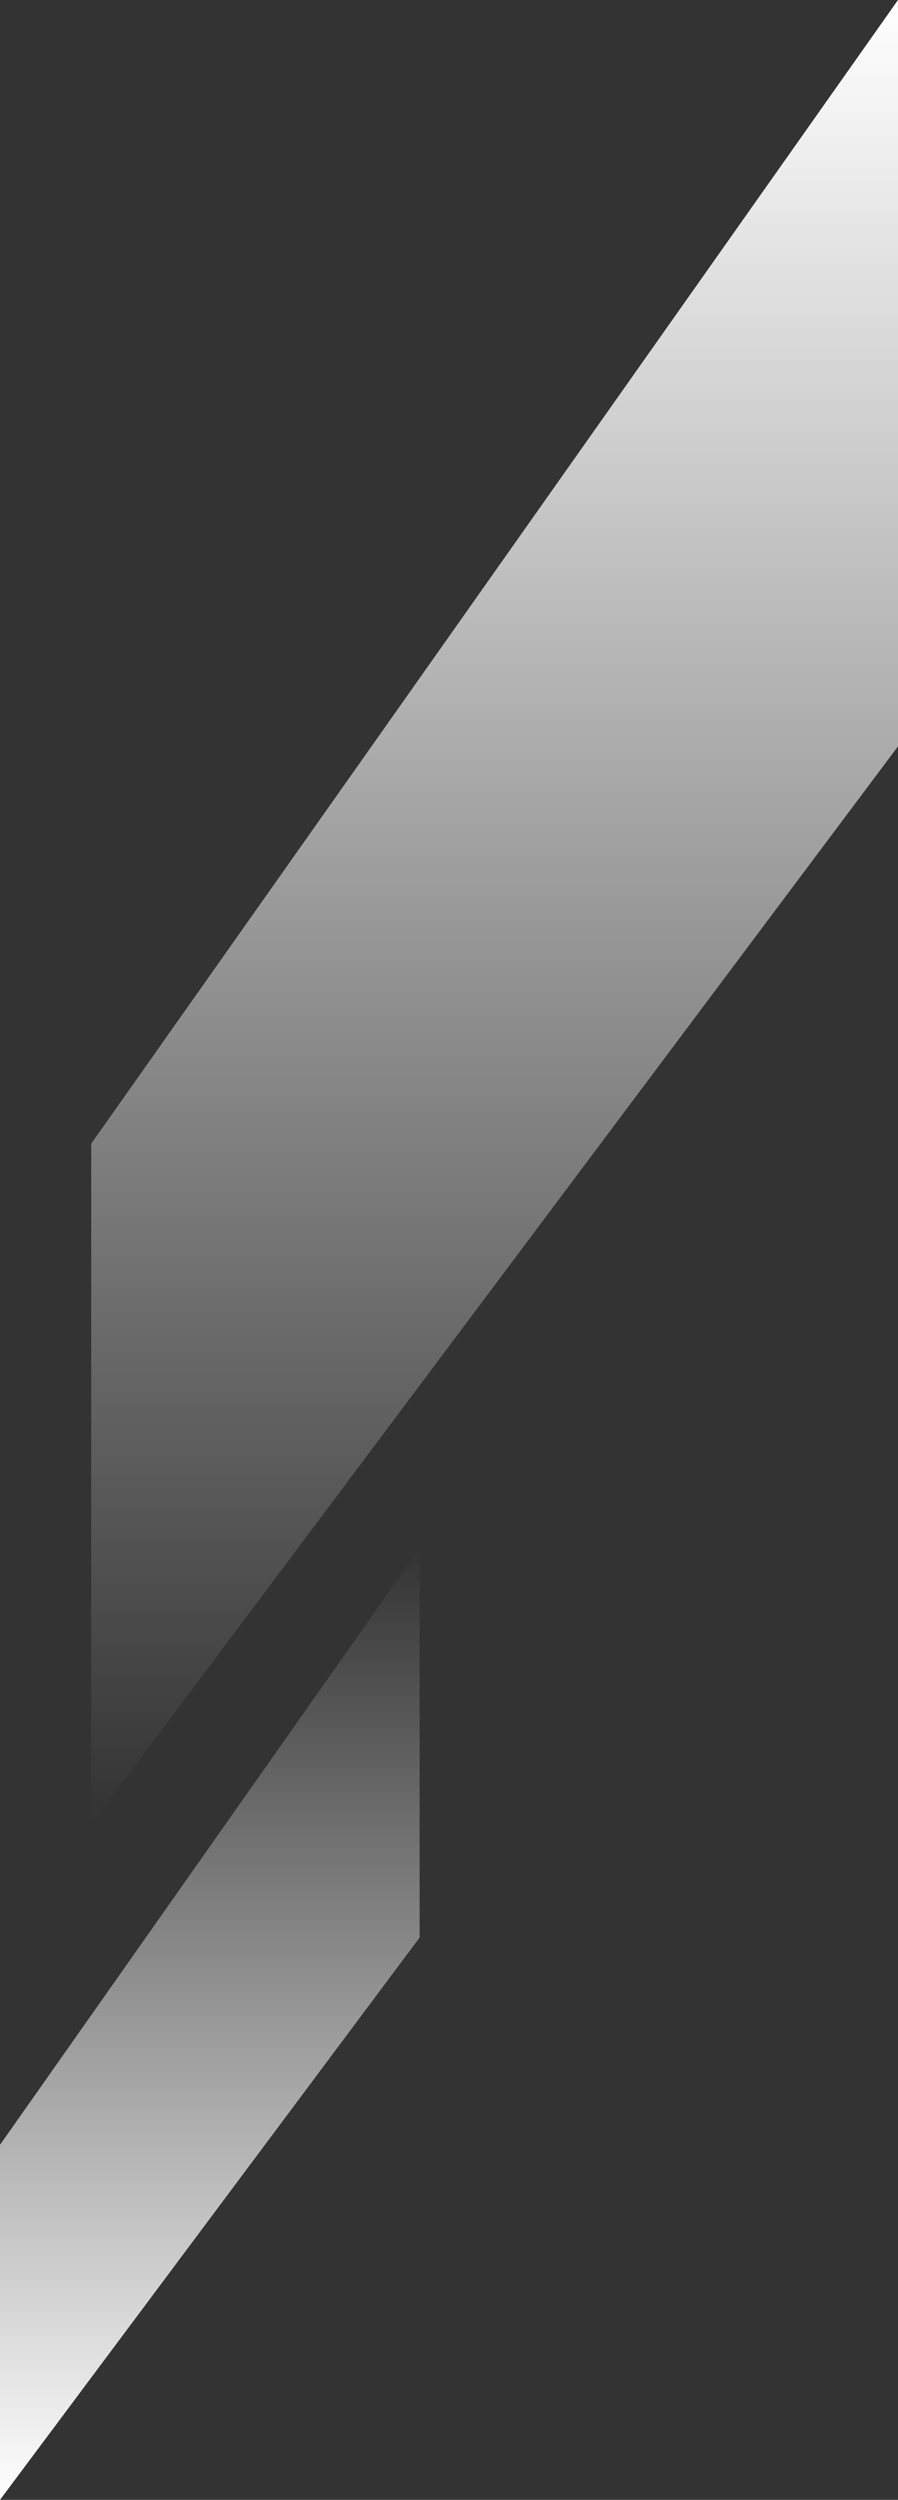
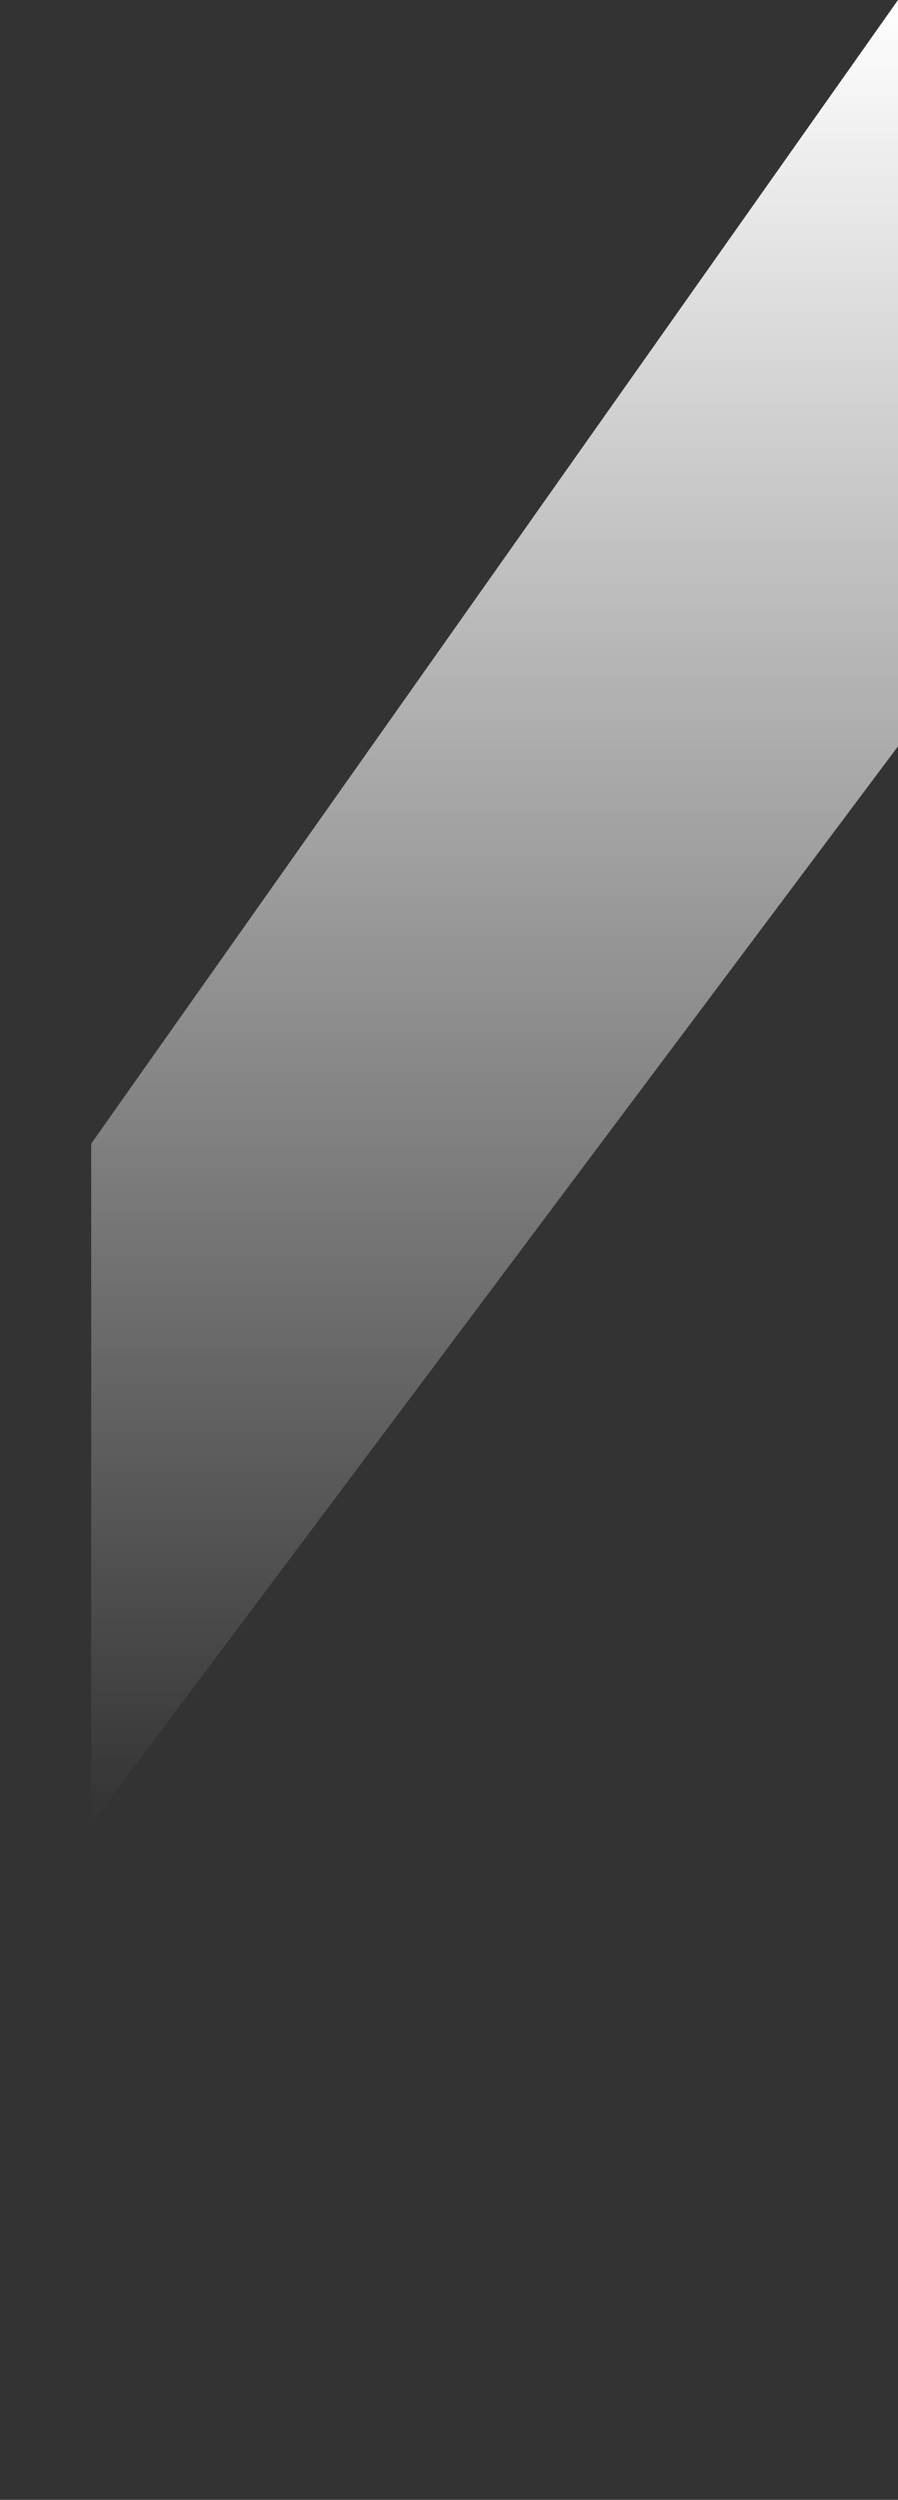
<svg xmlns="http://www.w3.org/2000/svg" width="443" height="1232" viewBox="0 0 443 1232" fill="none">
  <rect x="0" y="0" width="443" height="1232" fill="#333333" stroke="none" />
  <path d="M45 563.633V899L443 367.822V0L45 563.633Z" fill="url(#paint0_linear_330_9)" />
-   <path d="M0 1057.04V1232L207 954.889V763L0 1057.04Z" fill="url(#paint1_linear_330_9)" />
  <defs>
    <linearGradient id="paint0_linear_330_9" x1="244" y1="0" x2="244" y2="899" gradientUnits="userSpaceOnUse">
      <stop stop-color="white" />
      <stop offset="1" stop-color="white" stop-opacity="0" />
    </linearGradient>
    <linearGradient id="paint1_linear_330_9" x1="103.5" y1="763" x2="103.5" y2="1232" gradientUnits="userSpaceOnUse">
      <stop stop-color="white" stop-opacity="0" />
      <stop offset="1" stop-color="white" />
    </linearGradient>
  </defs>
</svg>